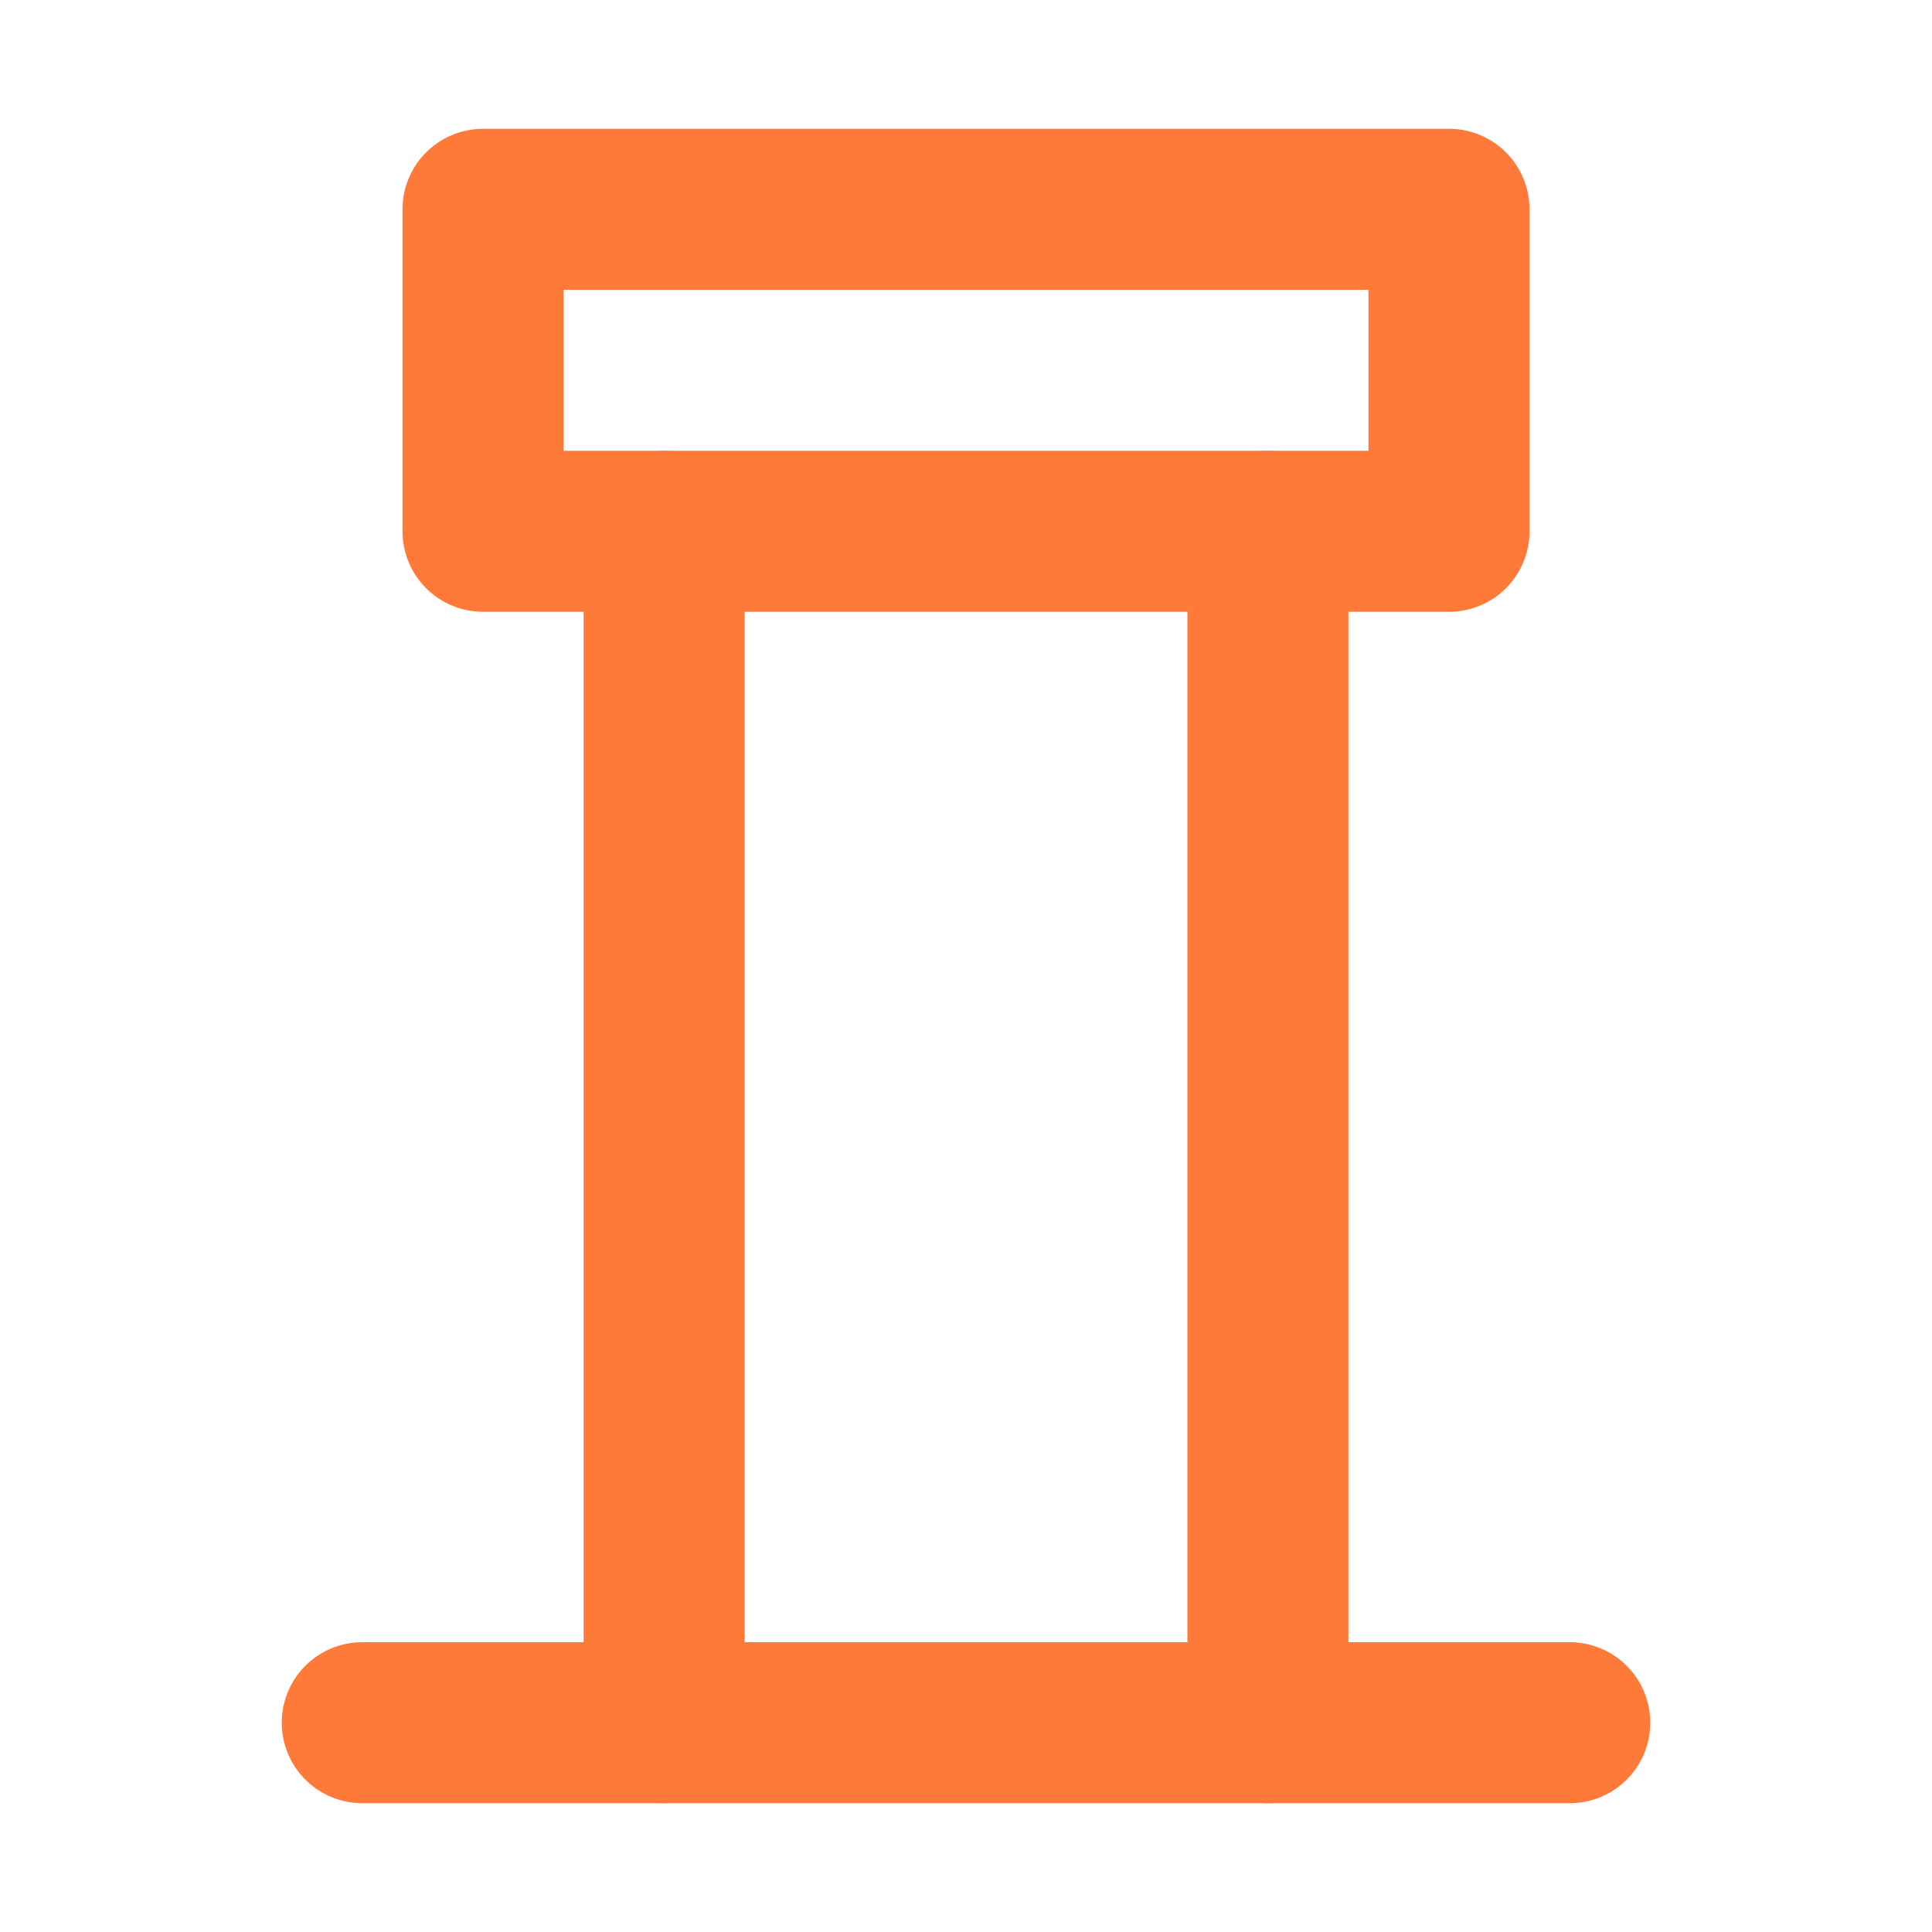
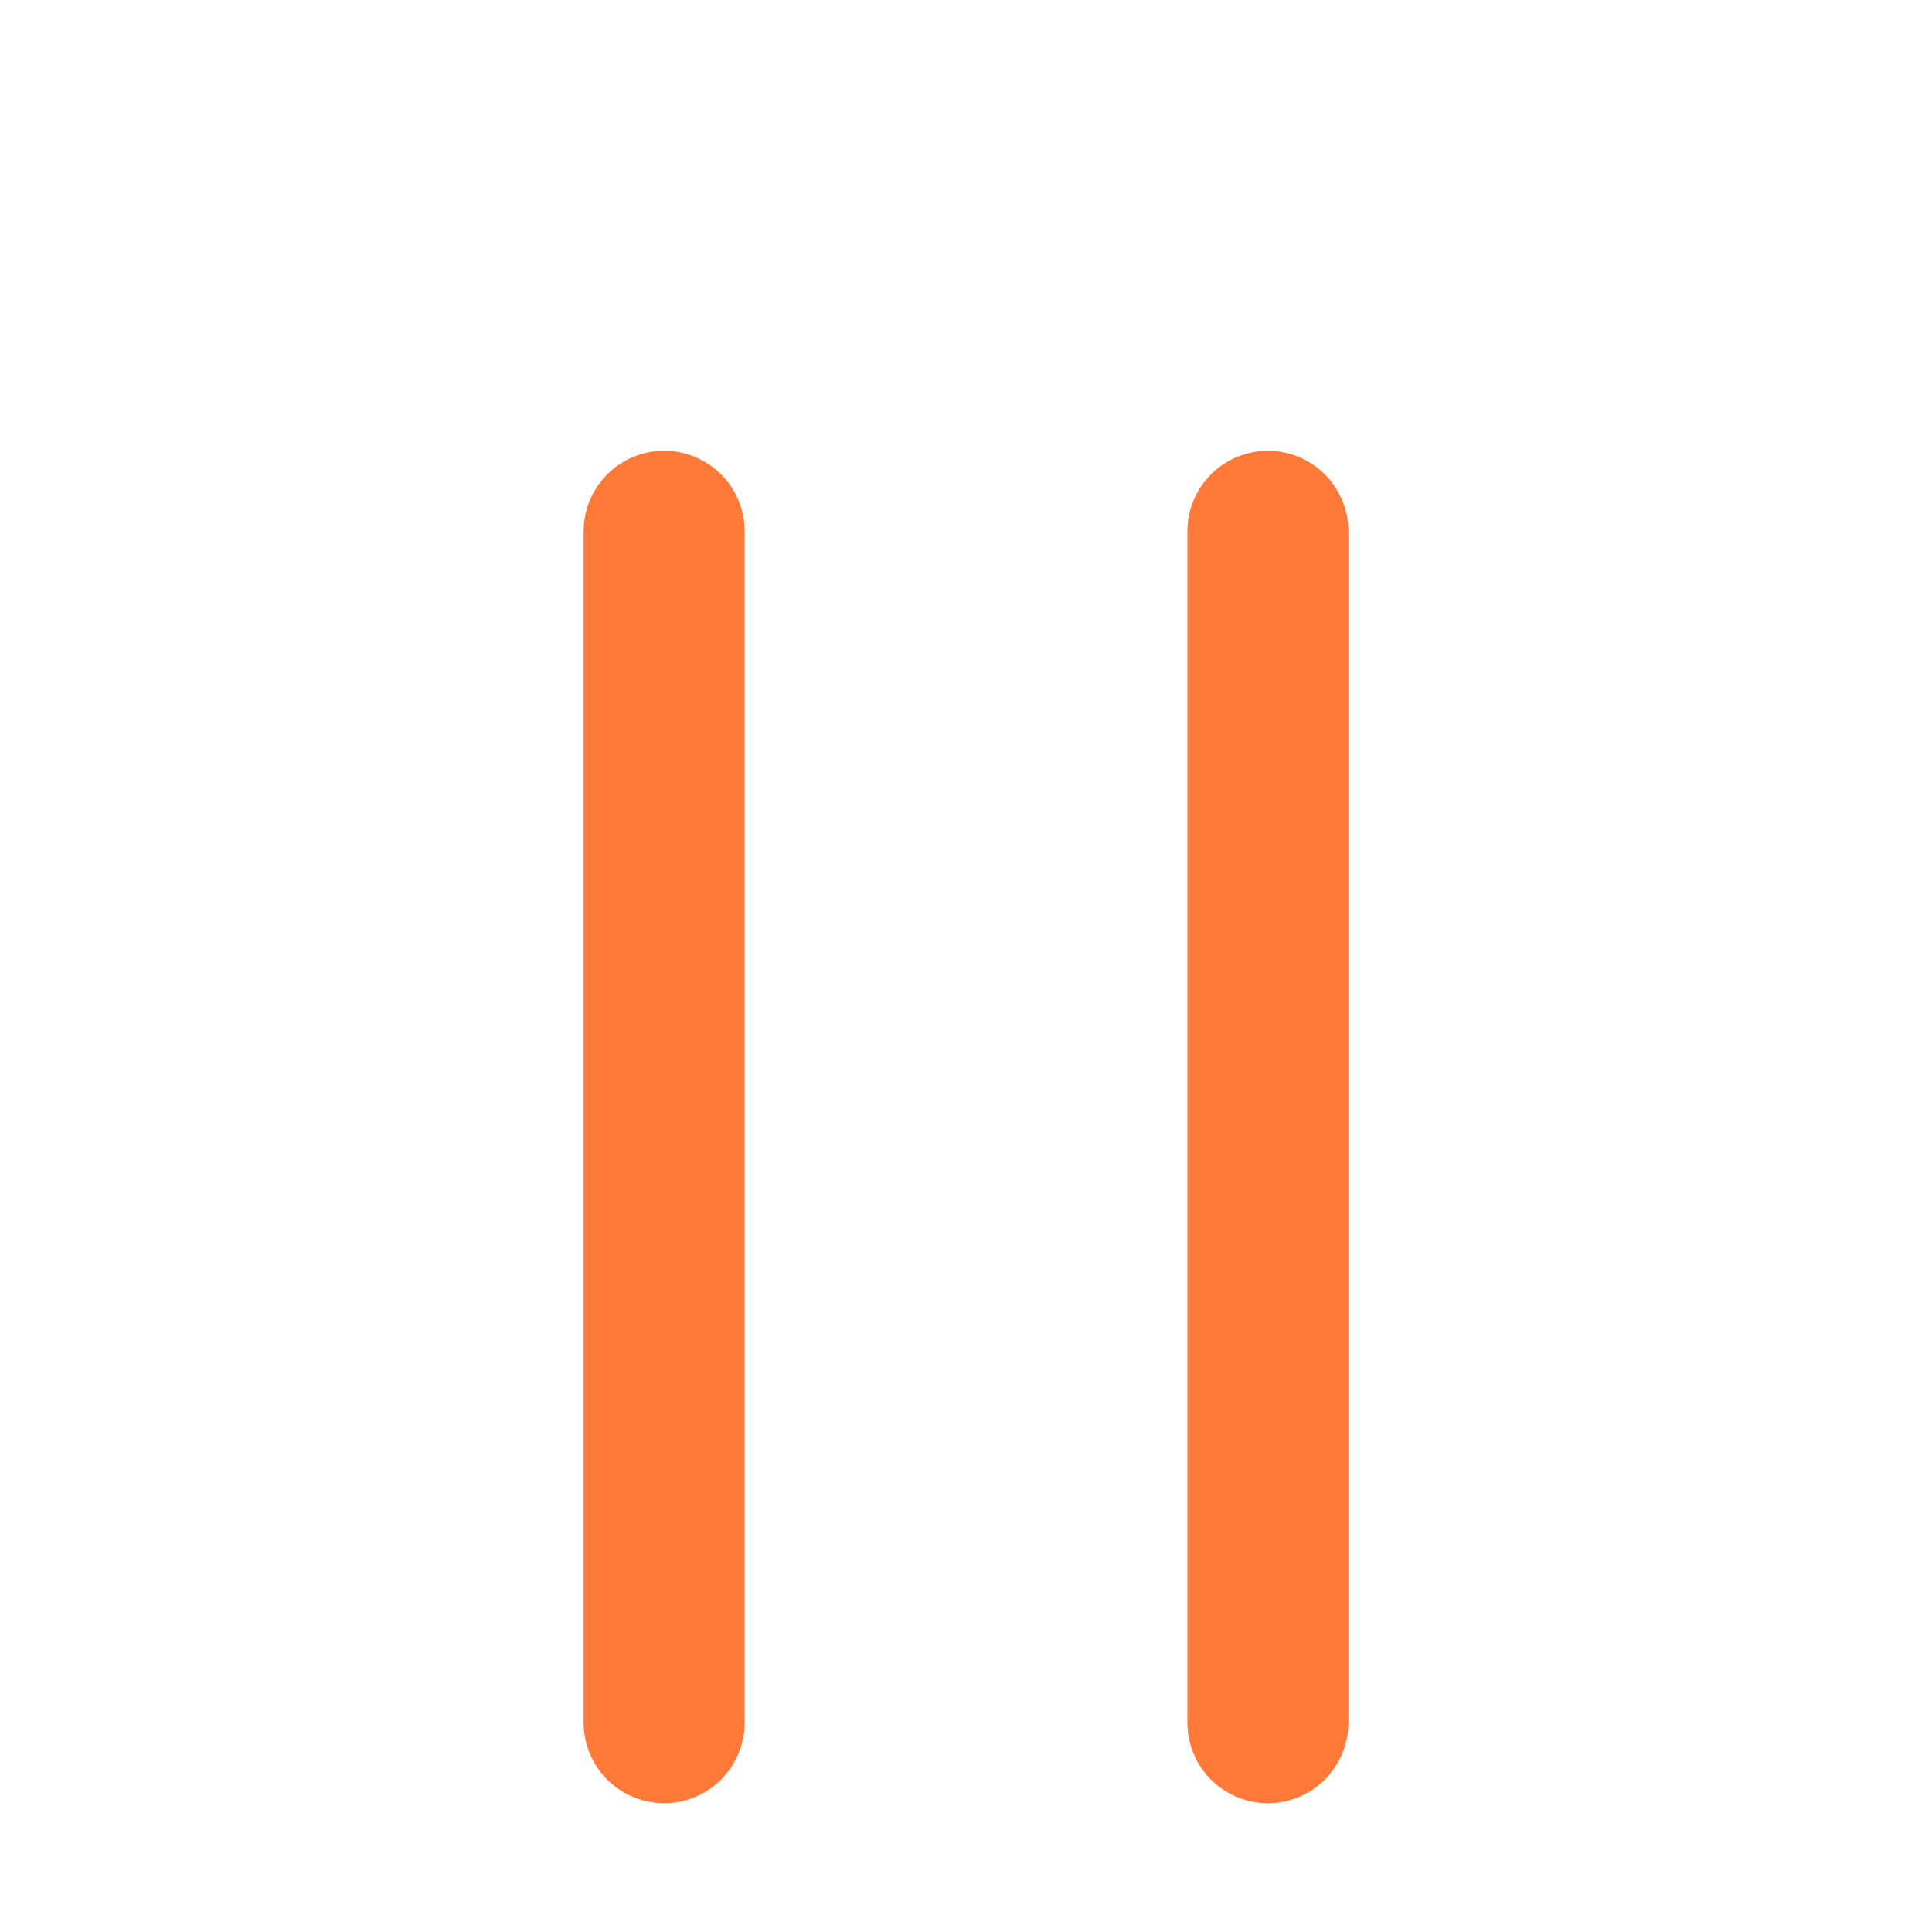
<svg xmlns="http://www.w3.org/2000/svg" version="1.1" id="图层_1" x="0px" y="0px" viewBox="0 0 48 48" style="enable-background:new 0 0 48 48;" xml:space="preserve">
  <style type="text/css">
	.st0{fill:none;stroke:#FF7A38;stroke-width:4;stroke-linecap:round;stroke-linejoin:round;}
</style>
  <g>
-     <rect x="12" y="5.2" class="st0" width="24" height="8" />
    <g>
      <path class="st0" d="M16.5,13.2v29.6" />
      <path class="st0" d="M31.5,13.2v29.6" />
    </g>
-     <path class="st0" d="M9,42.8h30" />
  </g>
</svg>